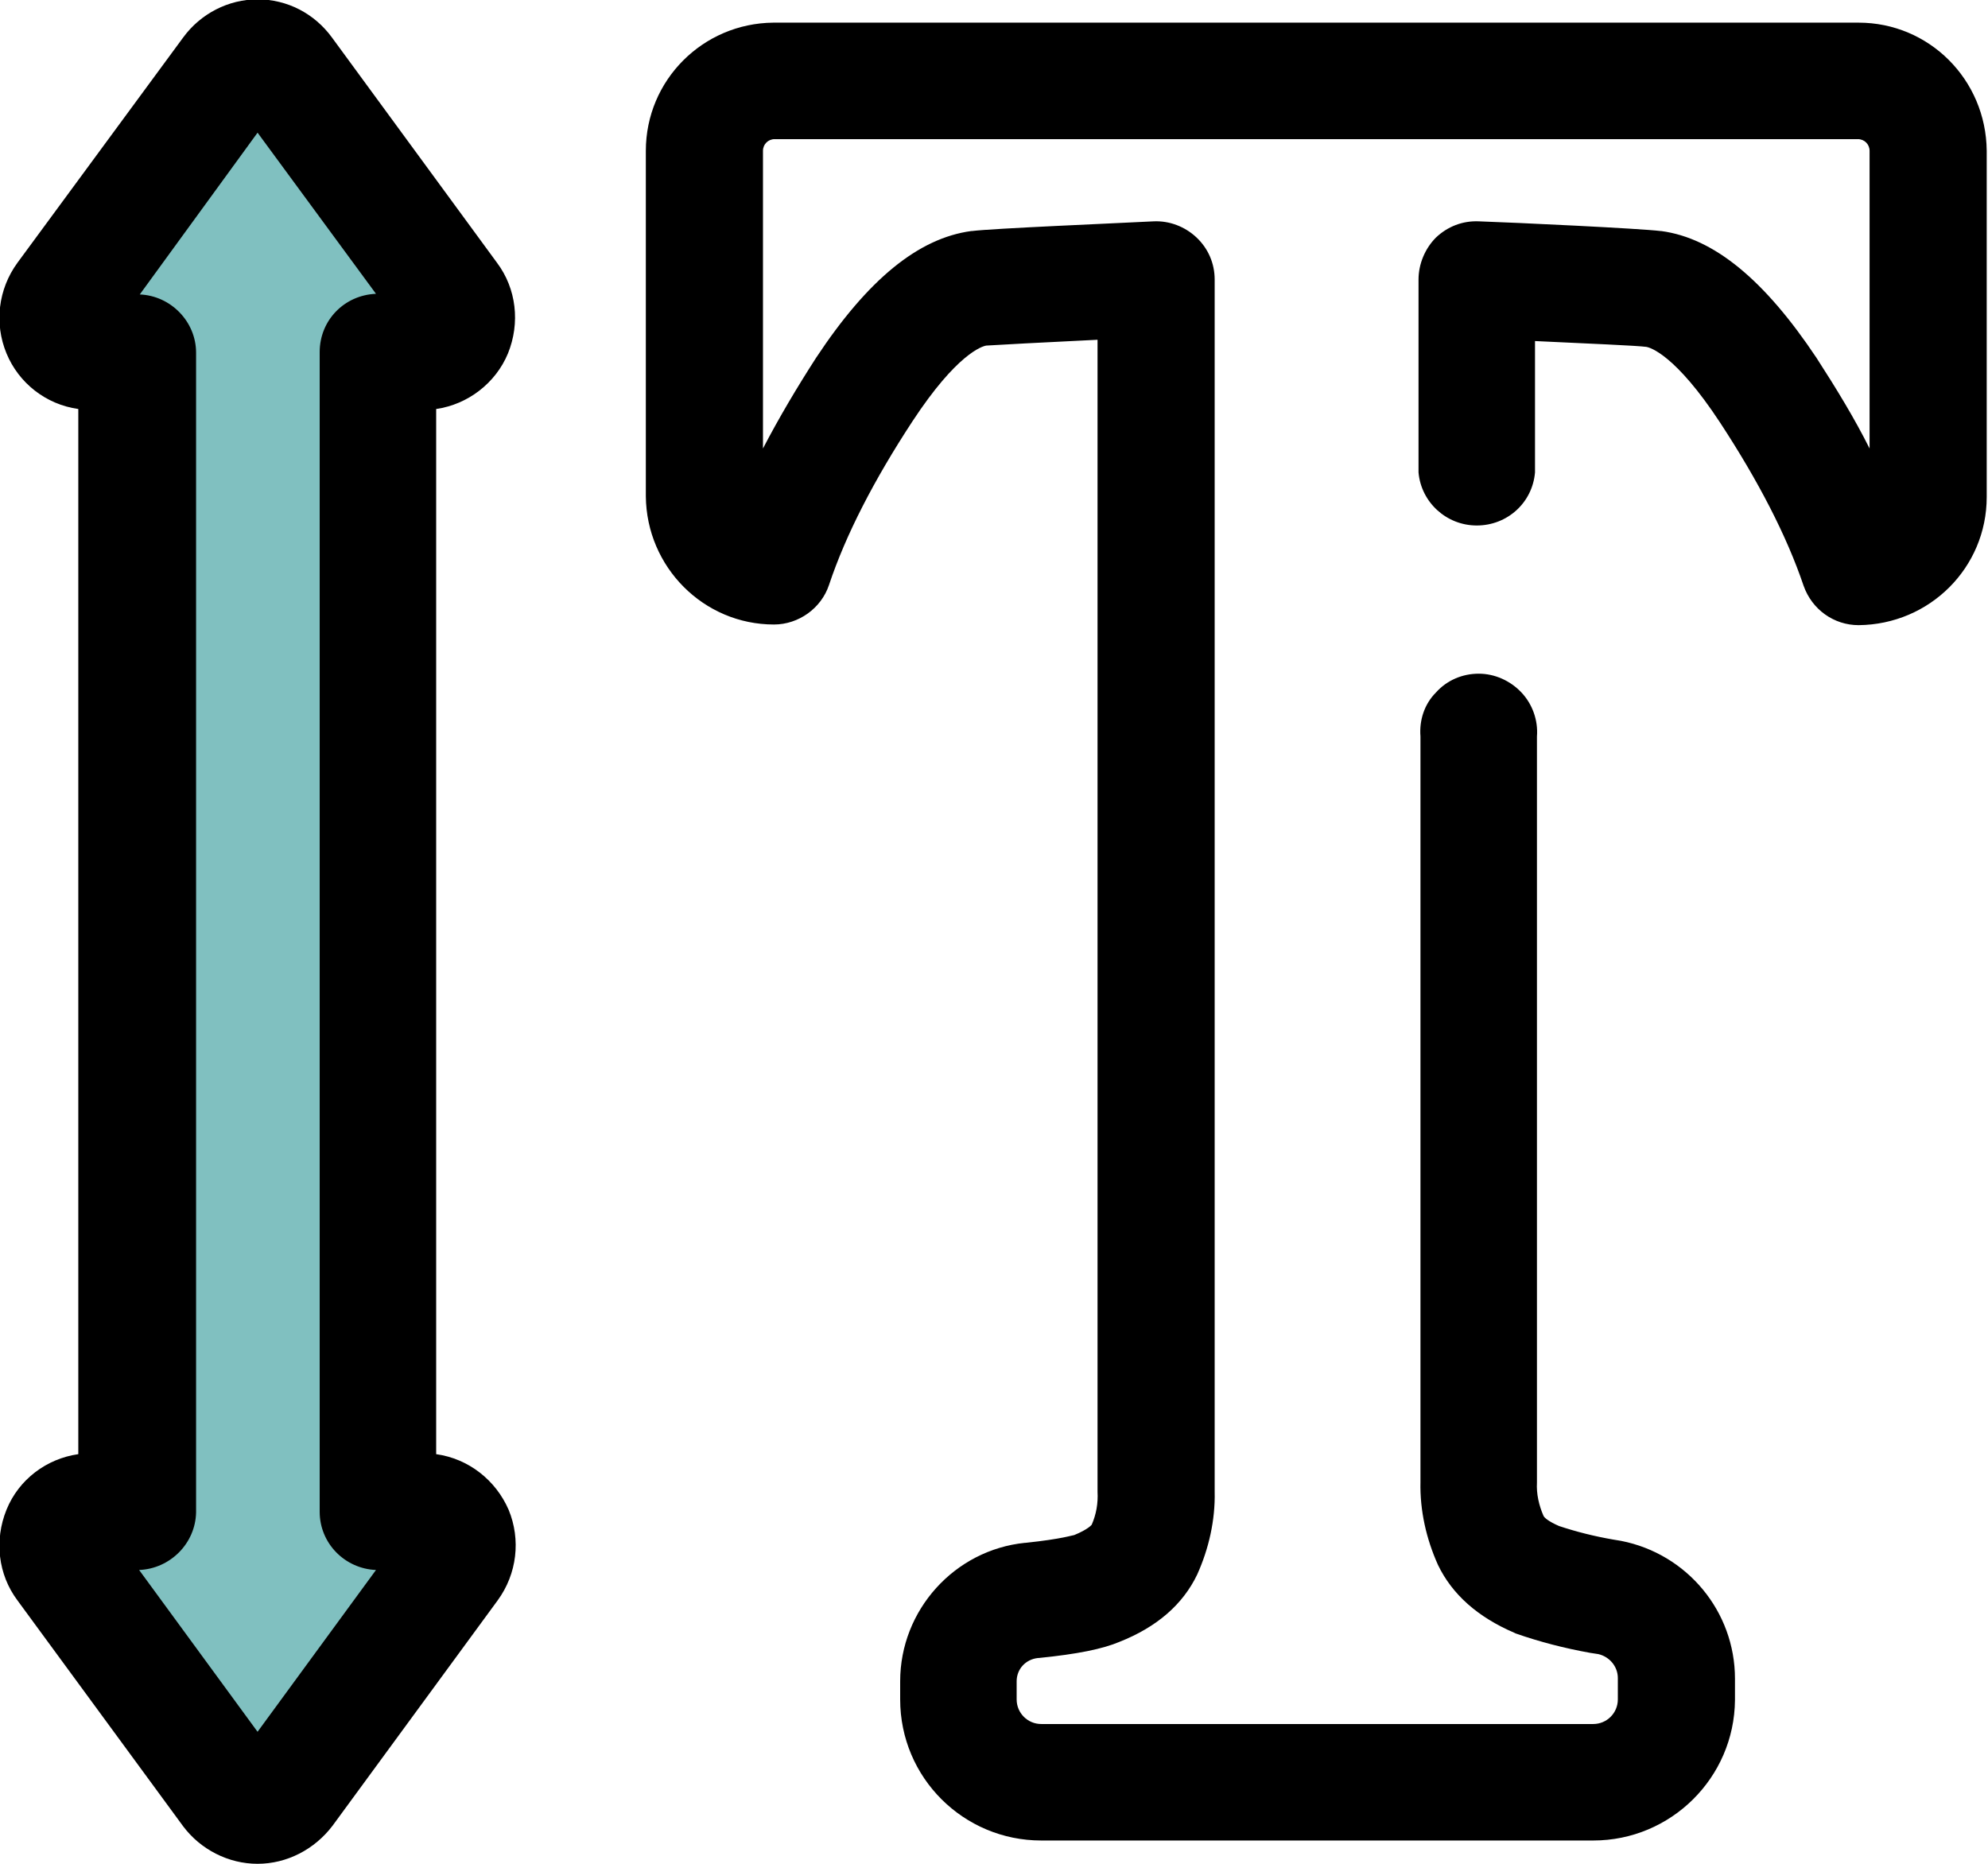
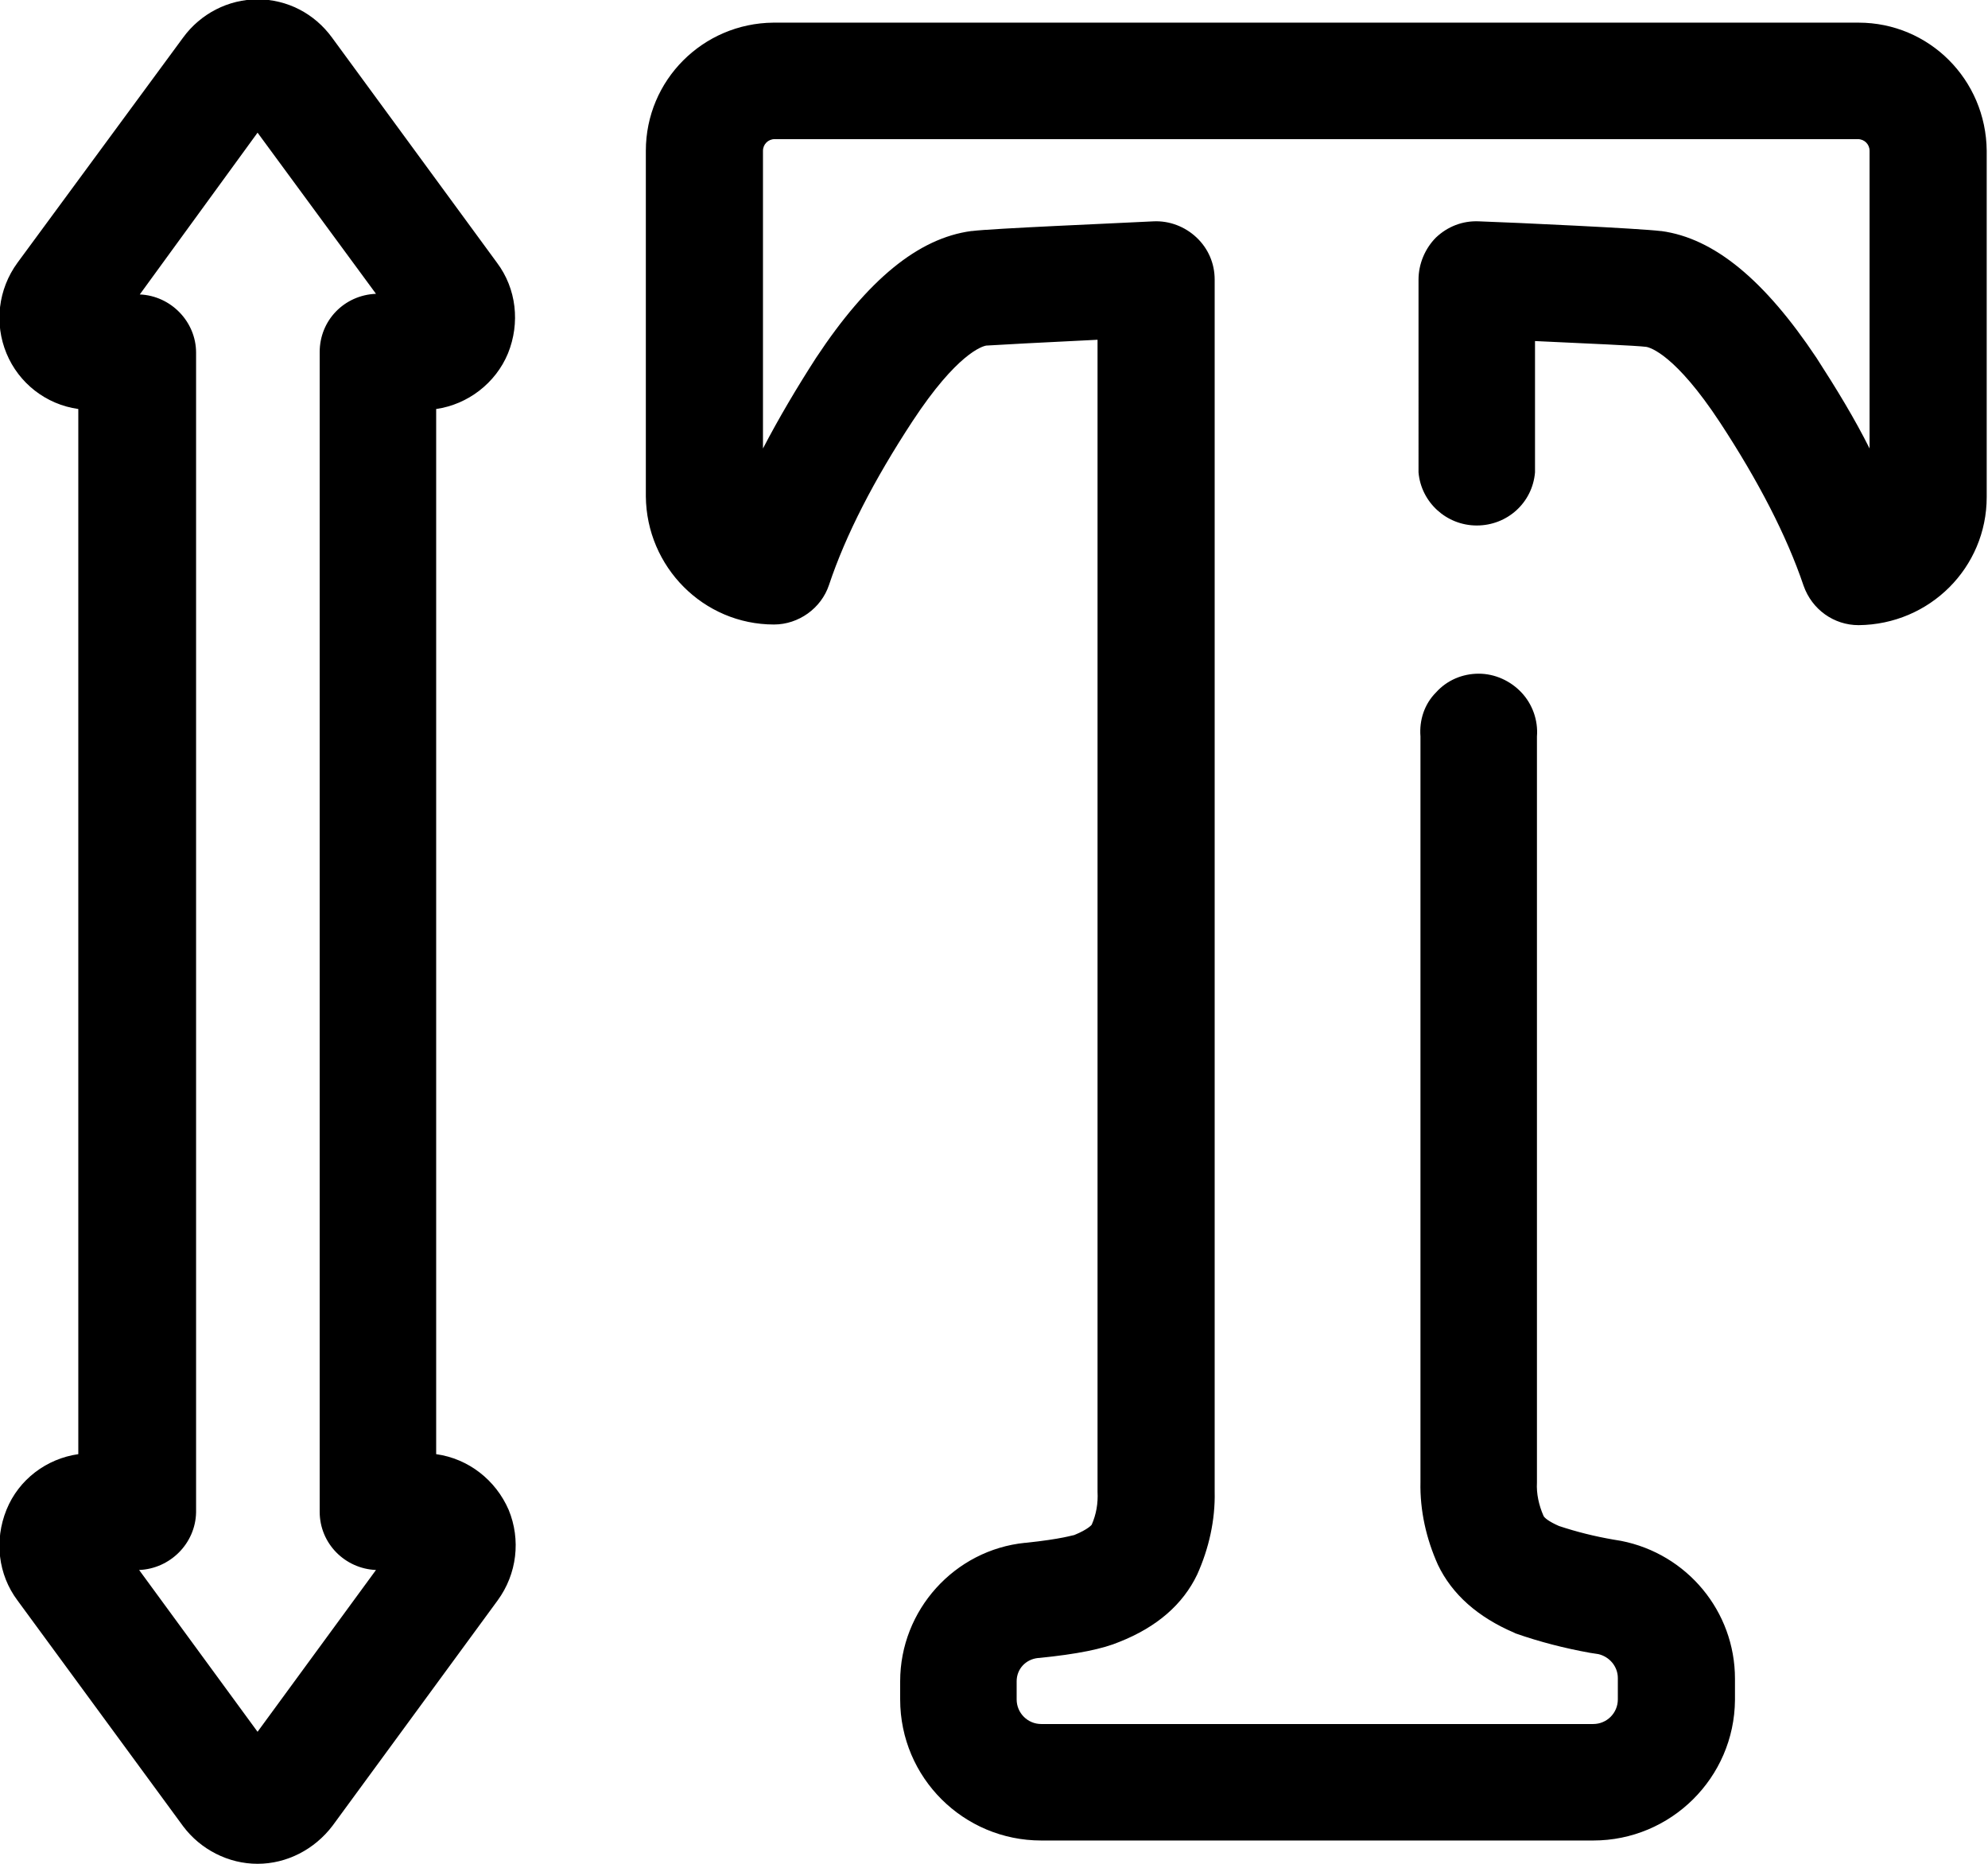
<svg xmlns="http://www.w3.org/2000/svg" version="1.1" id="Ebene_1" x="0px" y="0px" viewBox="0 0 307.2 288" style="enable-background:new 0 0 307.2 288;" xml:space="preserve">
  <style type="text/css">
	.st0{fill:#80C0C0;}
</style>
-   <path class="st0" d="M65.2,233.6h-6.9V54.4h6.9c4.3,0,6.8-4.9,4.3-8.4L44,11.1c-2.1-2.9-6.4-2.9-8.5,0L10,46  c-2.6,3.5-0.1,8.4,4.3,8.4h7v179.2h-7c-4.3,0-6.8,4.9-4.3,8.4l25.5,34.8c2.1,2.9,6.4,2.9,8.5,0L69.5,242  C72.1,238.5,69.6,233.6,65.2,233.6z" />
  <path d="M246.2,284.4h-85.3c-12,0-21.8-9.7-21.8-21.8v-2.8c0-11,8.4-20.3,19.3-21.4h0.1c5.7-0.6,7.3-1.2,7.5-1.2  c2.2-0.9,2.7-1.6,2.7-1.6c0.7-1.6,1-3.3,0.9-5.1v-178c-8.3,0.4-15.7,0.8-17.2,0.9c-0.6,0.1-4.5,1.2-11.4,11.7  c-5.9,9-10.3,17.5-12.9,25.3c-1.2,3.6-4.7,6.1-8.5,6.1c-10.9,0-19.7-8.9-19.8-19.8V23.3c0-10.9,8.8-19.7,19.7-19.8h167.7  c10.9,0,19.7,8.8,19.8,19.8v53.5c0,10.9-8.8,19.7-19.8,19.8c-3.8,0-7.2-2.4-8.5-6.1c-2.6-7.7-7-16.2-12.9-25.2  c-6.9-10.5-10.8-11.6-11.4-11.7c-1.5-0.2-8.8-0.5-17.2-0.9v20.3c-0.4,4.7-4.3,8.2-9,8.2s-8.6-3.6-9-8.2V43.2c0-2.4,1-4.8,2.7-6.5  c1.8-1.7,4.1-2.6,6.6-2.5c5.8,0.2,24.9,1.1,28.1,1.5h0.1c8.2,1.1,16,7.6,24,19.6c3.1,4.8,5.9,9.4,8.2,14v-46c0-1-0.8-1.8-1.8-1.8  H119.7c-1,0-1.8,0.8-1.8,1.8v46c2.5-4.8,5.3-9.5,8.2-14c8-12.1,15.8-18.5,24-19.6h0.1c3.1-0.4,22.3-1.2,28.1-1.5  c2.4-0.1,4.8,0.8,6.6,2.5c1.8,1.7,2.8,4,2.8,6.5v187.3c0.1,4.4-0.9,8.8-2.7,12.8c-2.2,4.6-6.2,8.1-12,10.4  c-2.6,1.1-6.5,1.9-12.5,2.5h-0.1c-1.9,0.2-3.3,1.7-3.3,3.6v2.8c0,2.1,1.7,3.8,3.8,3.8h85.3c2.1,0,3.8-1.7,3.8-3.8v-3.3  c0-1.8-1.3-3.3-3-3.7l-1.3-0.2c-3.9-0.7-7.8-1.7-11.5-3l-0.2-0.1c-5.6-2.4-9.6-5.9-11.8-10.5c-1.8-4-2.8-8.4-2.7-12.8V113.8  c-0.2-2.5,0.6-5,2.4-6.8c1.7-1.9,4.1-2.9,6.6-2.9c2.5,0,4.9,1.1,6.6,2.9c1.7,1.8,2.6,4.3,2.4,6.8v115.3c-0.1,1.7,0.3,3.5,1,5.1  c0.1,0.3,0.8,0.9,2.4,1.6c2.7,0.9,5.5,1.6,8.4,2.1l1.2,0.2c10.2,2,17.6,10.9,17.6,21.3v3.3C268,274.7,258.2,284.4,246.2,284.4  L246.2,284.4z M21.5,242.6l18.3,25l18.3-25c-4.8-0.2-8.7-4.1-8.7-9V54.4c0-4.9,3.8-8.8,8.7-9L39.8,20.5l-18.2,25  c4.8,0.2,8.7,4.2,8.7,9v179.2C30.2,238.5,26.3,242.4,21.5,242.6L21.5,242.6z M39.8,288c-4.5,0-8.8-2.2-11.5-5.8L2.7,247.3  c-3-4-3.6-9.3-1.7-14s6.2-7.9,11.1-8.6V63.2c-5-0.7-9.2-4-11.1-8.6c-1.9-4.6-1.3-9.9,1.7-14L28.3,5.8c2.7-3.7,7-5.9,11.5-5.9  c4.6,0,8.8,2.2,11.5,5.9l25.5,34.8c3,4,3.6,9.3,1.7,14c-1.9,4.6-6.2,7.9-11.1,8.6v161.5c5,0.7,9.2,4,11.2,8.6  c1.9,4.6,1.3,9.9-1.7,14l-25.5,34.8C48.6,285.8,44.3,288,39.8,288z" />
</svg>